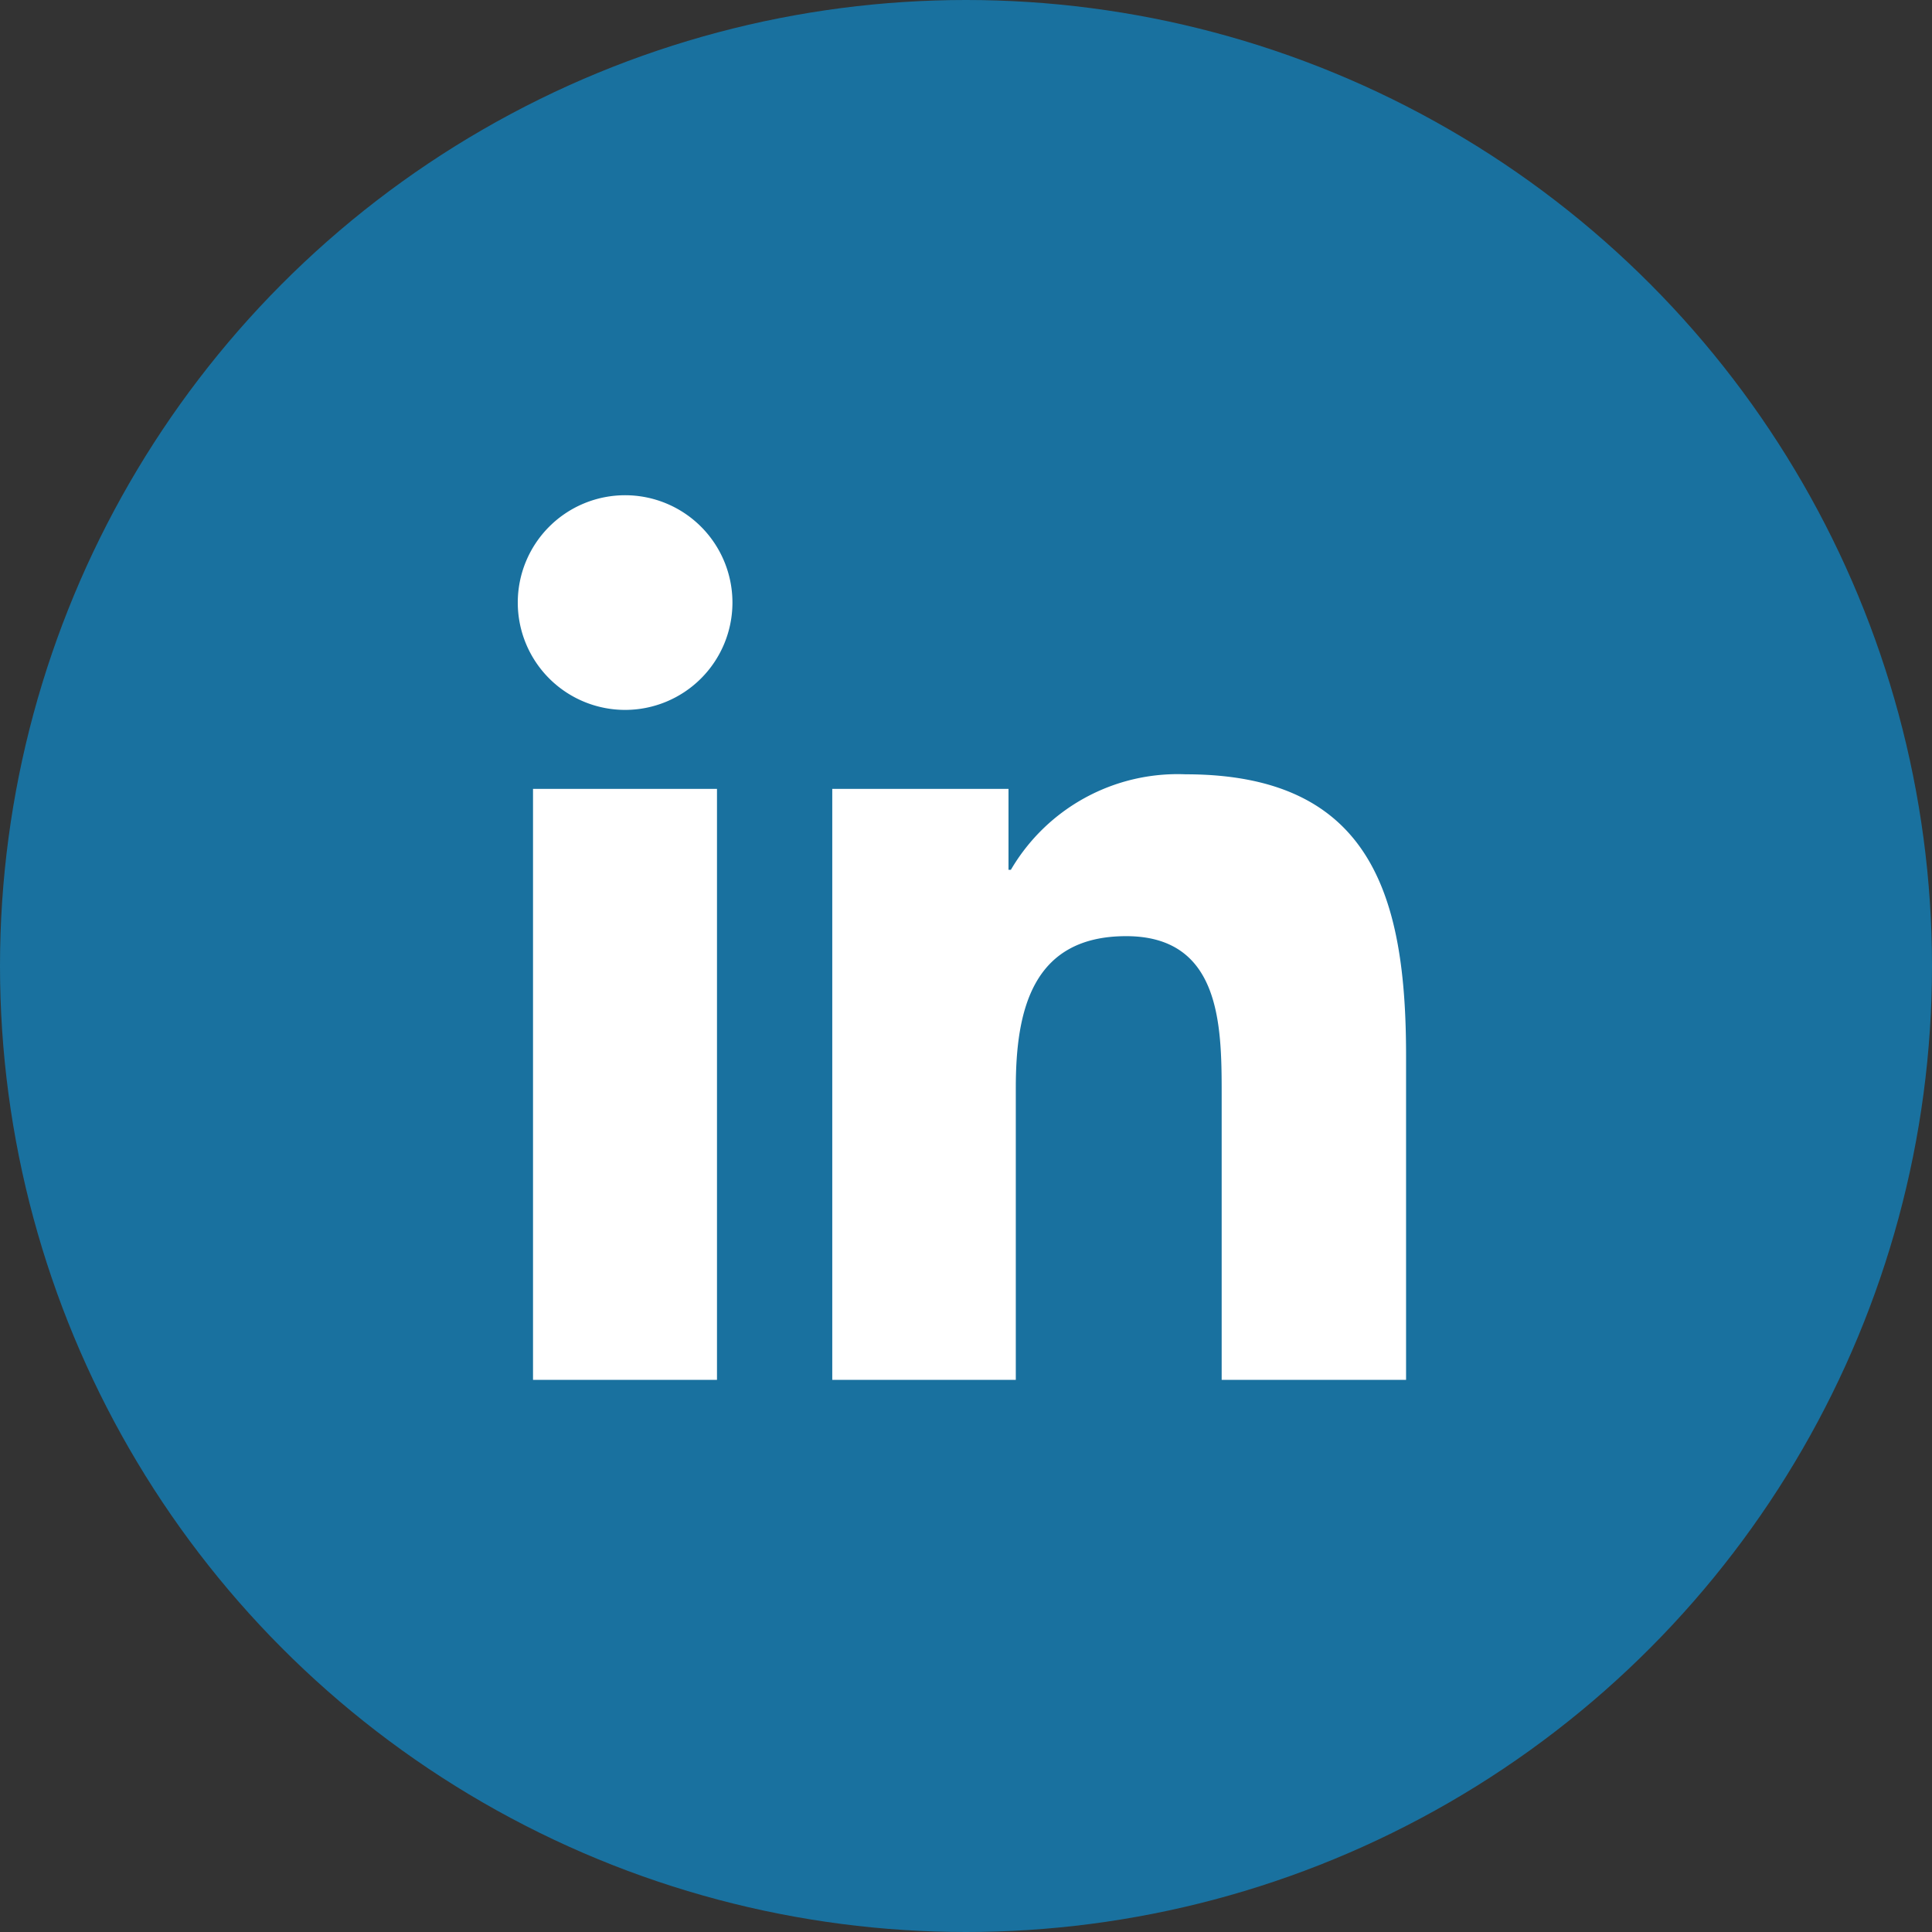
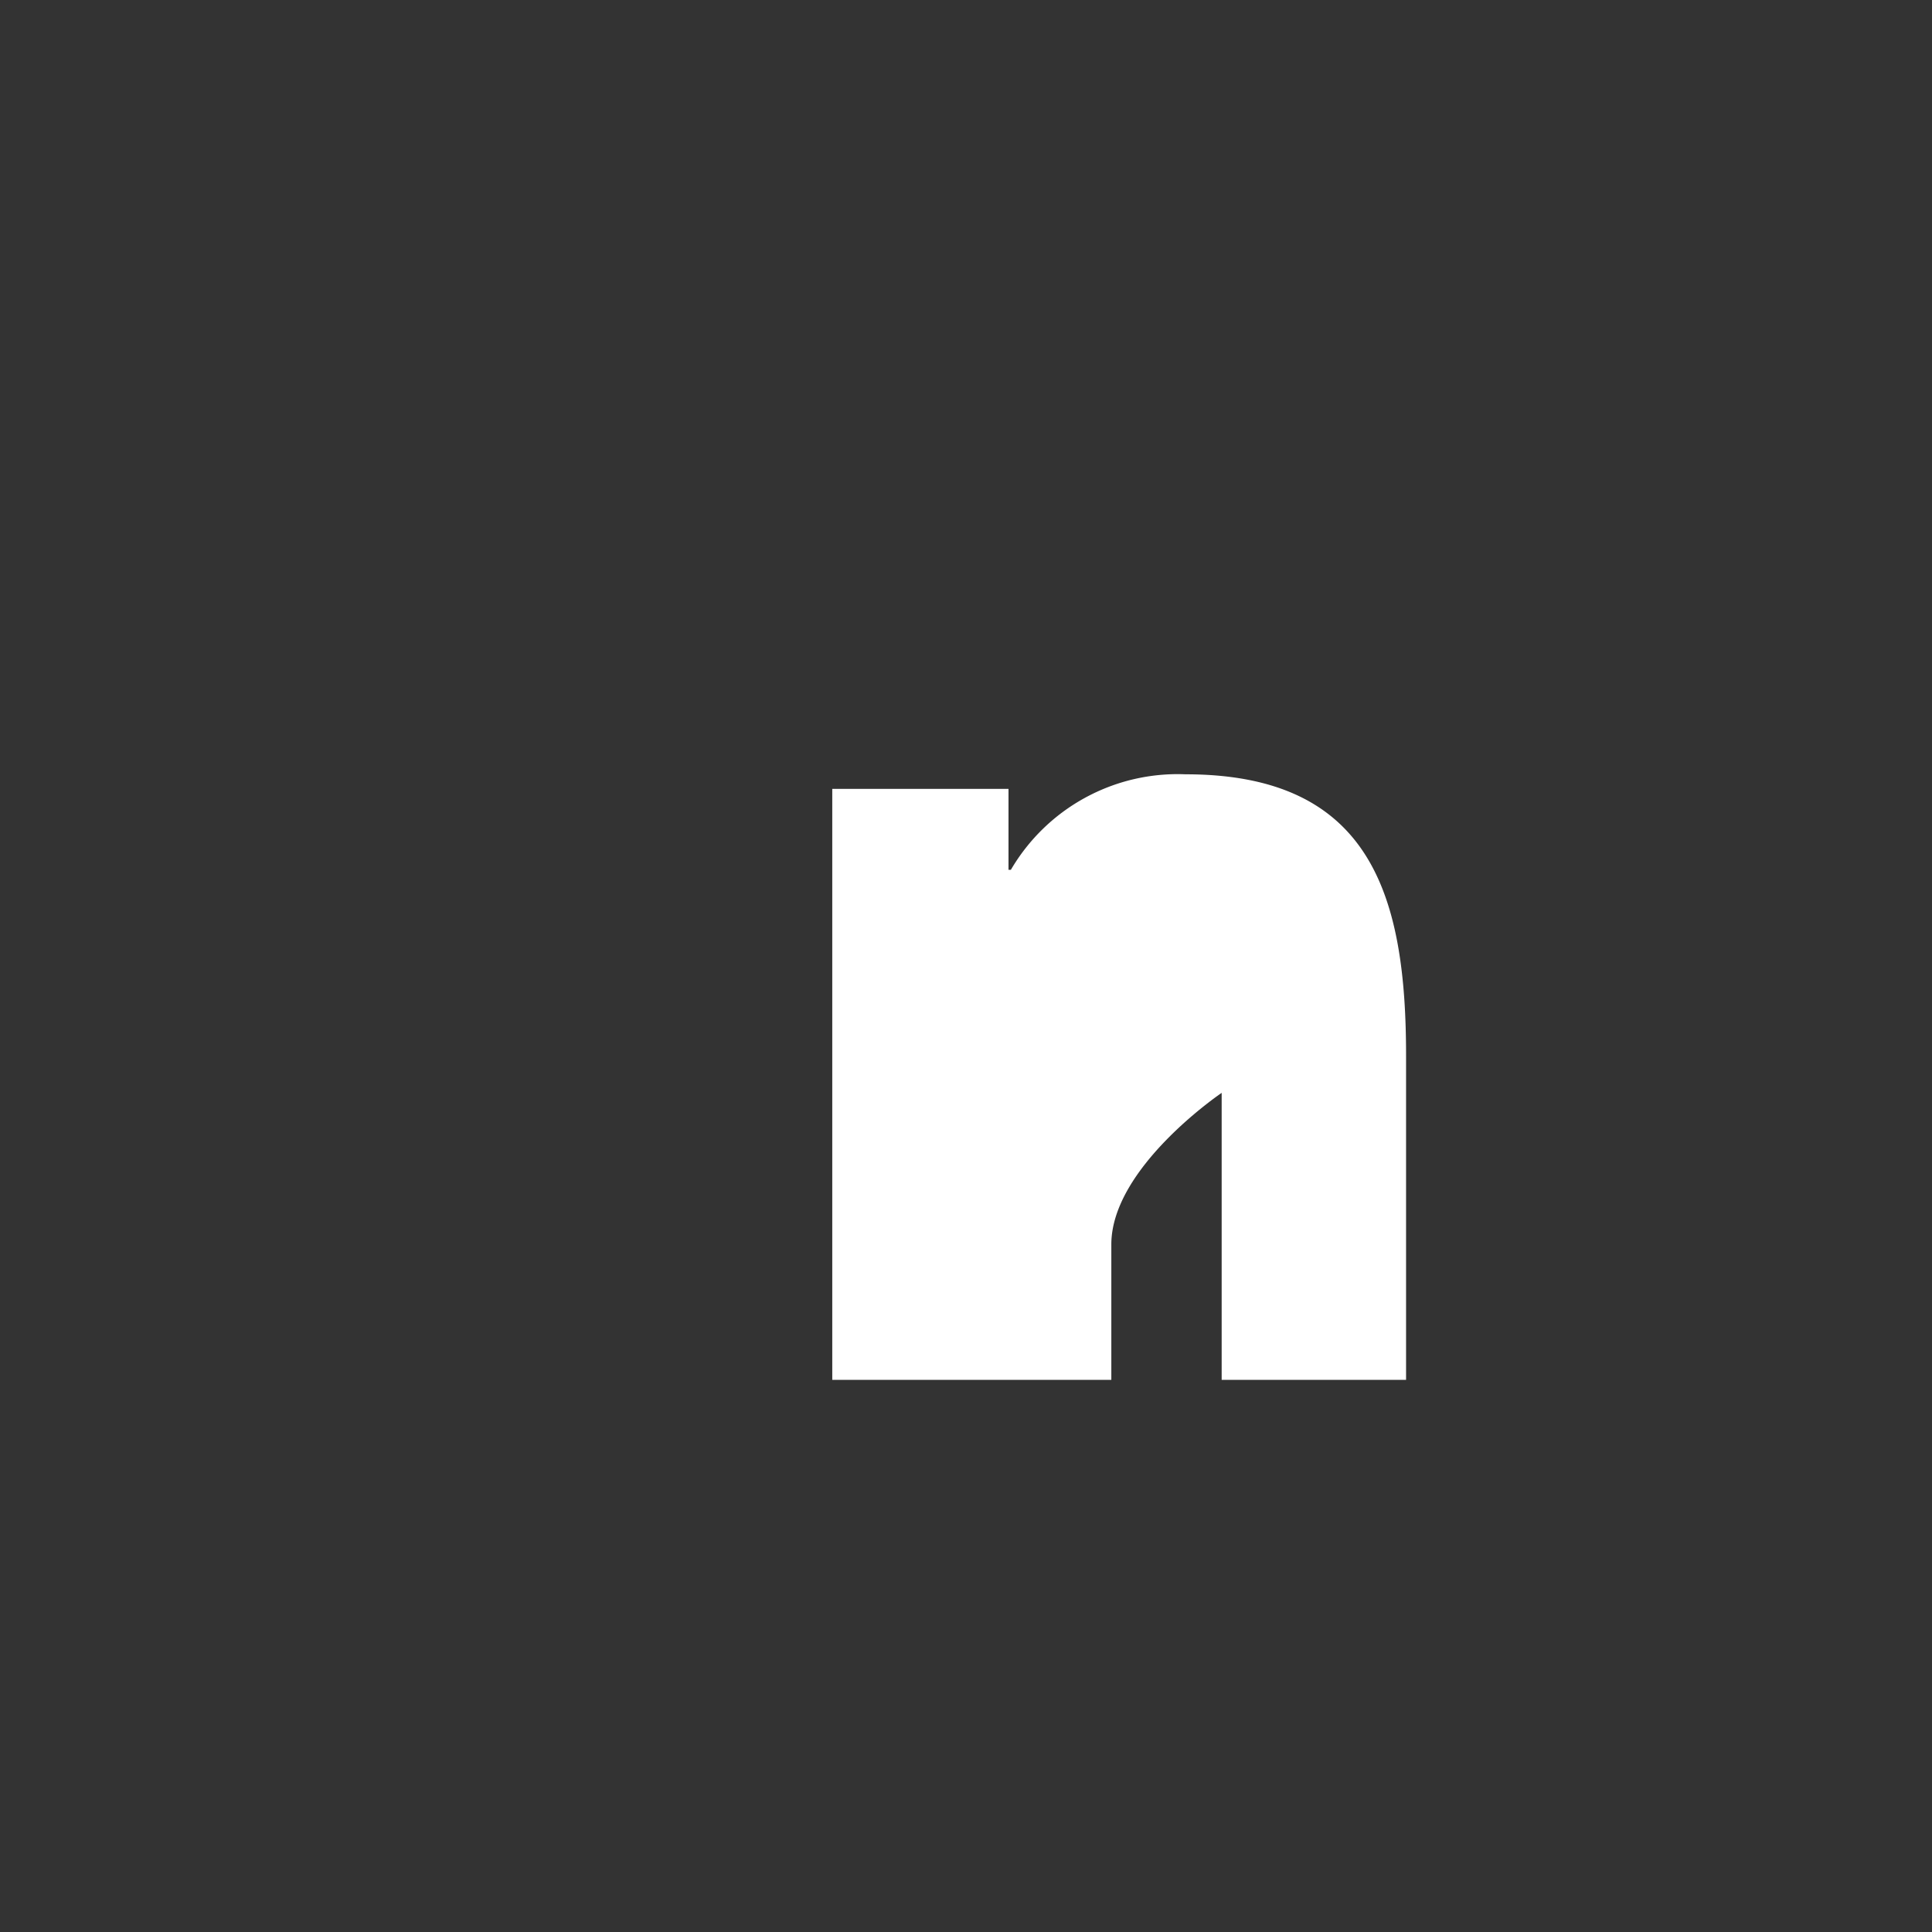
<svg xmlns="http://www.w3.org/2000/svg" id="Layer_1" data-name="Layer 1" viewBox="0 0 90 90">
  <rect x="0" y="0" width="90" height="90" fill="#333333" stroke="none" />
  <defs>
    <style>.cls-1{fill:#19719f;}.cls-2{fill:#fff;}</style>
  </defs>
-   <circle class="cls-1" cx="45" cy="45" r="45" />
-   <path class="cls-2" d="M29.6,41.84h8.57V69.37H29.6Zm4.29-13.68a5,5,0,1,1-5,5,5,5,0,0,1,5-5" transform="translate(-4.77 -5.09)" />
-   <path class="cls-2" d="M43.54,41.84h8.21v3.77h.11A9,9,0,0,1,60,41.16c8.67,0,10.27,5.7,10.27,13.11v15.1H61.68V56c0-3.2-.07-7.3-4.45-7.3s-5.14,3.47-5.14,7.06V69.37H43.54Z" transform="translate(-4.77 -5.09)" />
+   <path class="cls-2" d="M43.54,41.84h8.21v3.77h.11A9,9,0,0,1,60,41.16c8.67,0,10.27,5.7,10.27,13.11v15.1H61.68V56s-5.14,3.47-5.14,7.06V69.37H43.54Z" transform="translate(-4.77 -5.09)" />
</svg>